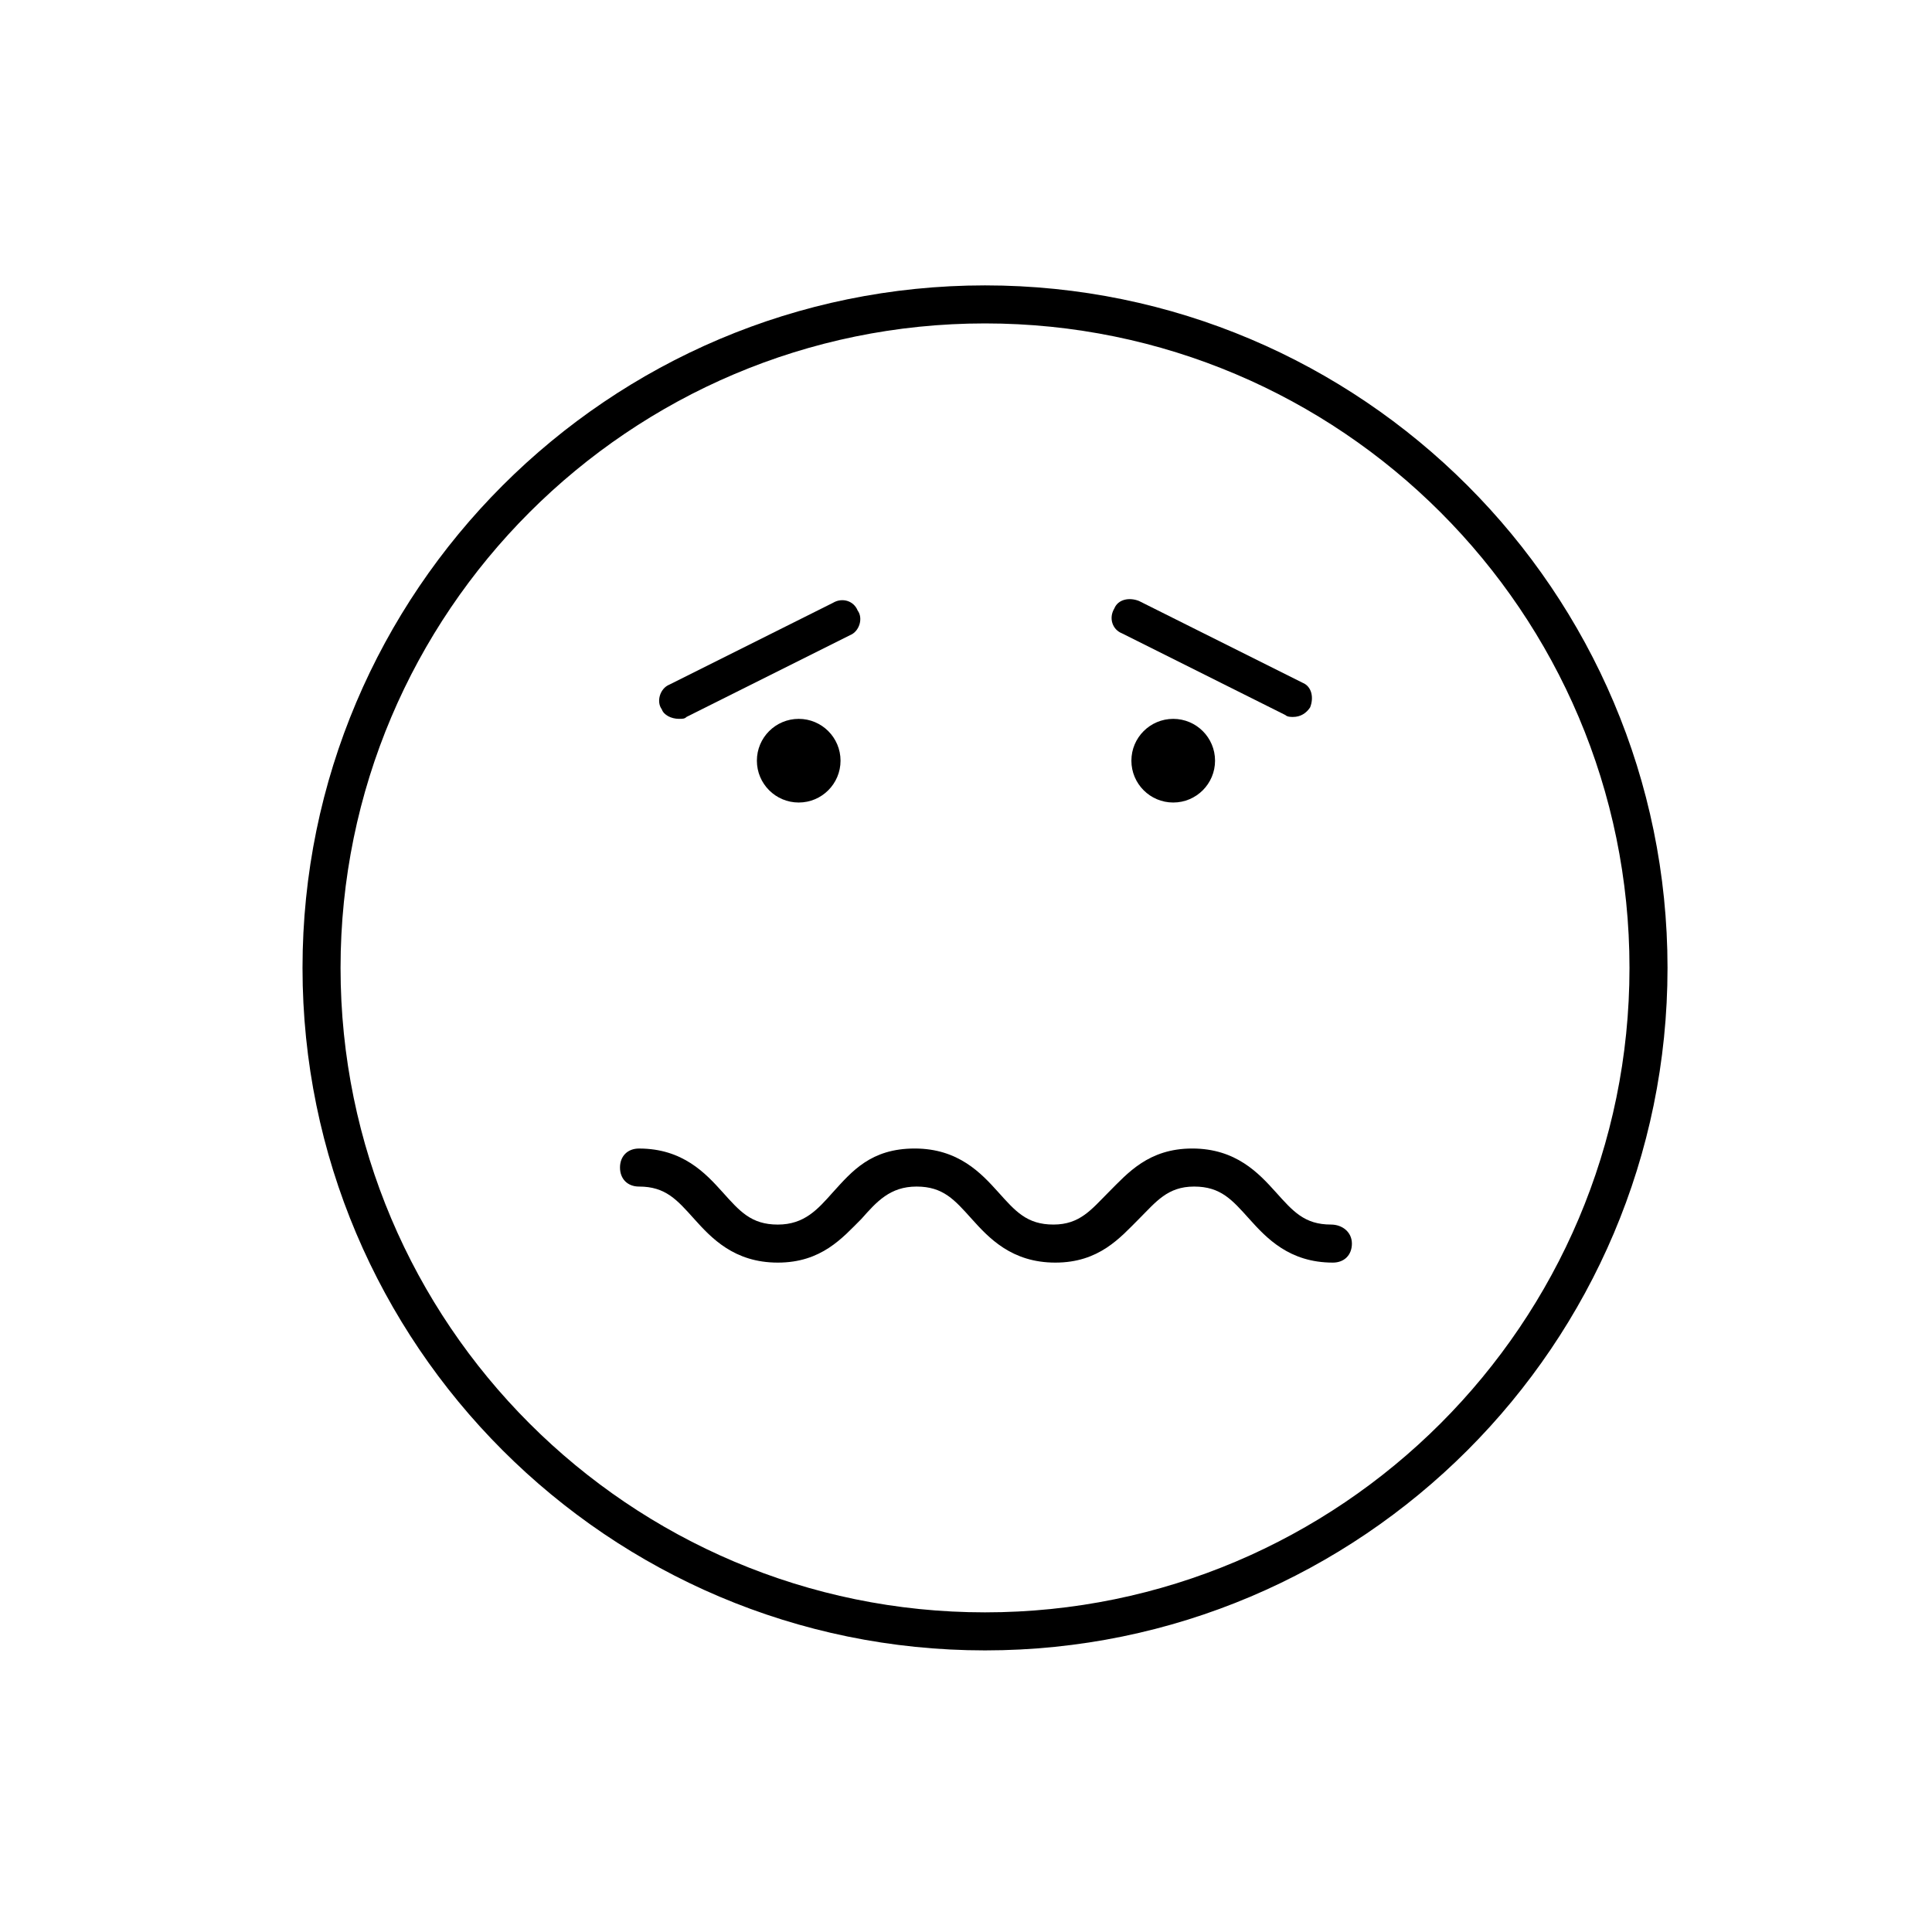
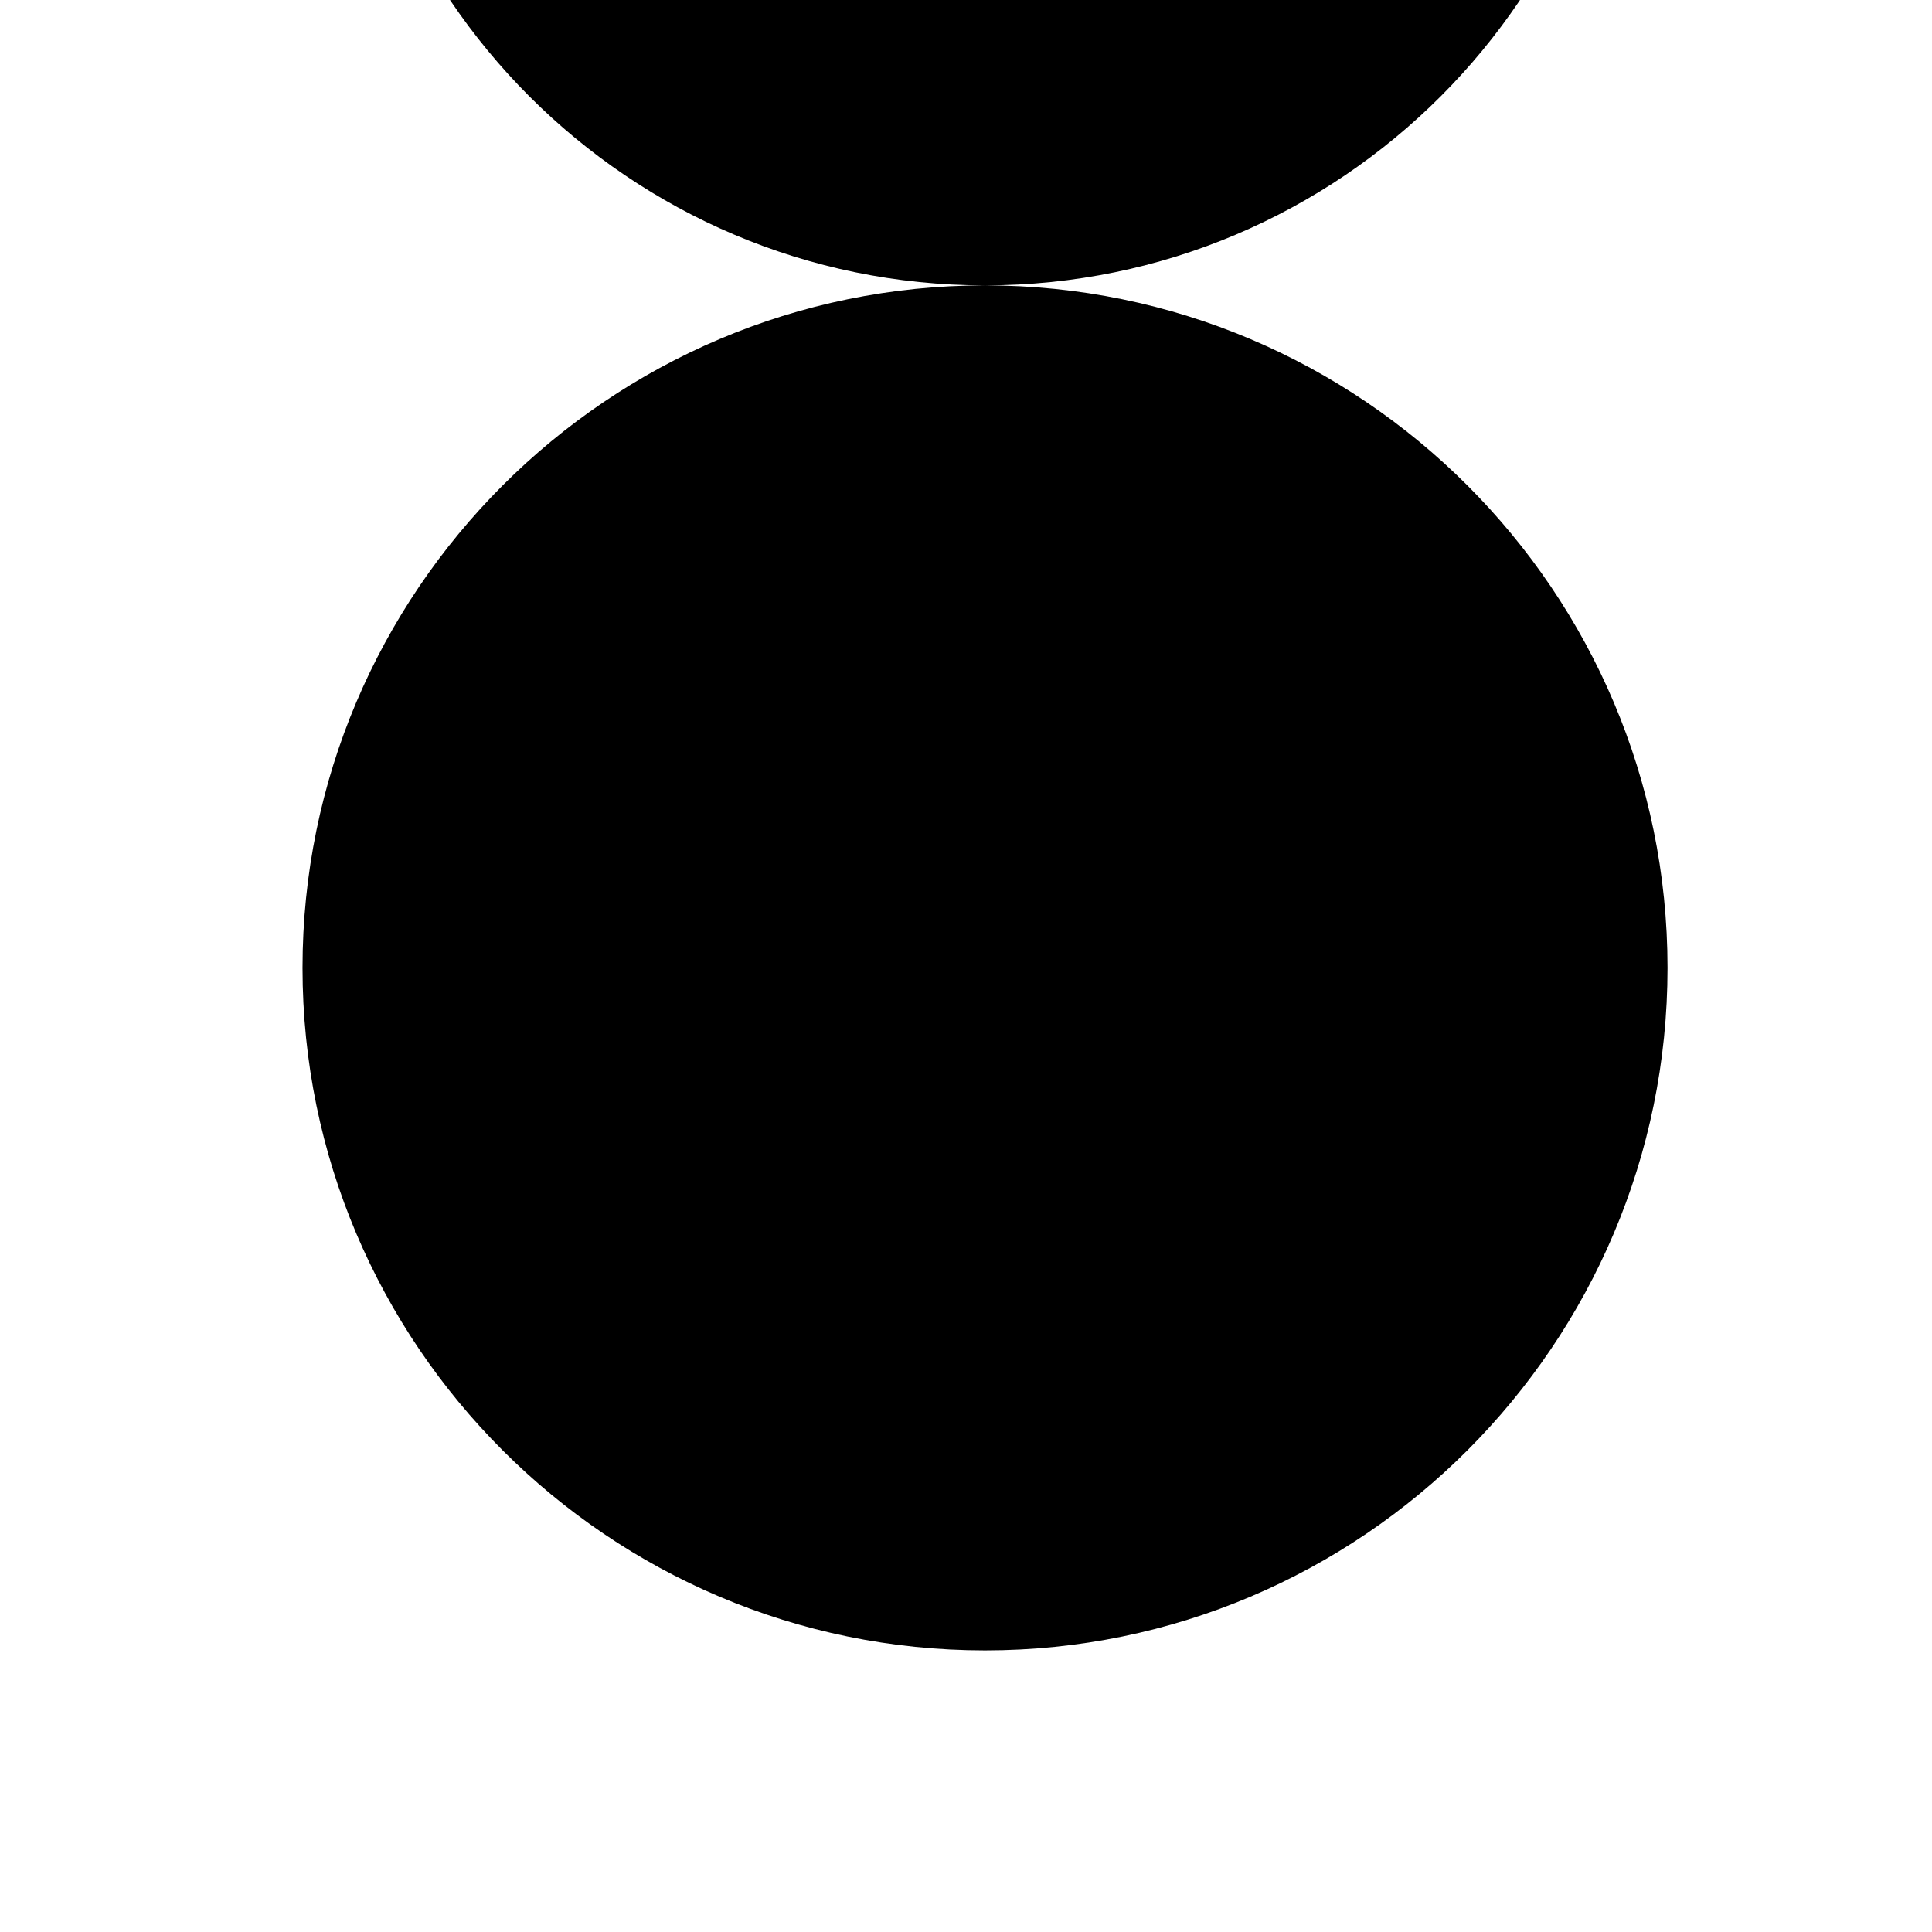
<svg xmlns="http://www.w3.org/2000/svg" fill="#000000" width="800px" height="800px" version="1.1" viewBox="144 144 512 512">
  <g>
-     <path d="m405.04 219.63c-99.754 0-180.87 81.113-180.87 180.87 0 99.758 81.113 180.87 180.87 180.87s180.87-81.113 180.87-180.87c0-99.758-81.113-180.87-180.87-180.87zm0 351.66c-94.211 0-170.79-76.578-170.79-170.79 0.004-94.211 76.582-170.79 170.79-170.79 94.211 0 170.79 76.578 170.79 170.79 0 94.211-76.578 170.79-170.79 170.79z" />
-     <path d="m366.75 345.59c0 6.121-4.961 11.086-11.082 11.086-6.121 0-11.086-4.965-11.086-11.086 0-6.121 4.965-11.082 11.086-11.082 6.121 0 11.082 4.961 11.082 11.082" />
+     <path d="m405.04 219.63c-99.754 0-180.87 81.113-180.87 180.87 0 99.758 81.113 180.87 180.87 180.87s180.87-81.113 180.87-180.87c0-99.758-81.113-180.87-180.87-180.87zc-94.211 0-170.79-76.578-170.79-170.79 0.004-94.211 76.582-170.79 170.79-170.79 94.211 0 170.79 76.578 170.79 170.79 0 94.211-76.578 170.79-170.79 170.79z" />
    <path d="m466 345.59c0 6.121-4.961 11.086-11.082 11.086-6.121 0-11.086-4.965-11.086-11.086 0-6.121 4.965-11.082 11.086-11.082 6.121 0 11.082 4.961 11.082 11.082" />
    <path d="m496.73 468.52c-7.055 0-10.078-3.527-14.609-8.566-4.535-5.039-10.578-11.586-22.168-11.586-11.586 0-17.129 6.551-22.168 11.586-4.535 4.535-7.559 8.566-14.609 8.566-7.055 0-10.078-3.527-14.609-8.566-4.535-5.039-10.578-11.586-22.168-11.586-11.59 0-16.629 6.047-21.668 11.59-4.031 4.535-7.559 8.566-14.609 8.566-7.055 0-10.078-3.527-14.609-8.566-4.535-5.039-10.578-11.586-22.168-11.586-3.023 0-5.039 2.016-5.039 5.039s2.016 5.039 5.039 5.039c7.055 0 10.078 3.527 14.609 8.566 4.535 5.039 10.578 11.586 22.168 11.586 11.586 0 17.129-6.551 22.168-11.586 4.031-4.535 7.559-8.566 14.609-8.566 7.055 0 10.078 3.527 14.609 8.566 4.535 5.039 10.578 11.586 22.168 11.586 11.586 0 17.129-6.551 22.168-11.586 4.535-4.535 7.559-8.566 14.609-8.566 7.055 0 10.078 3.527 14.609 8.566 4.535 5.039 10.578 11.586 22.168 11.586 3.023 0 5.039-2.016 5.039-5.039 0.004-3.027-2.516-5.043-5.539-5.043z" />
-     <path d="m323.92 334.5c1.008 0 1.512 0 2.016-0.504l43.328-21.664c2.519-1.008 3.527-4.535 2.016-6.551-1.008-2.519-4.031-3.527-6.551-2.016l-43.328 21.664c-2.519 1.008-3.527 4.535-2.016 6.551 0.508 1.512 2.519 2.519 4.535 2.519z" />
    <path d="m441.31 311.83 43.328 21.664c0.504 0.504 1.512 0.504 2.016 0.504 2.016 0 3.527-1.008 4.535-2.519 1.008-2.519 0.504-5.543-2.016-6.551l-43.328-21.664c-2.519-1.008-5.543-0.504-6.551 2.016-1.512 2.519-0.504 5.543 2.016 6.551z" />
  </g>
</svg>